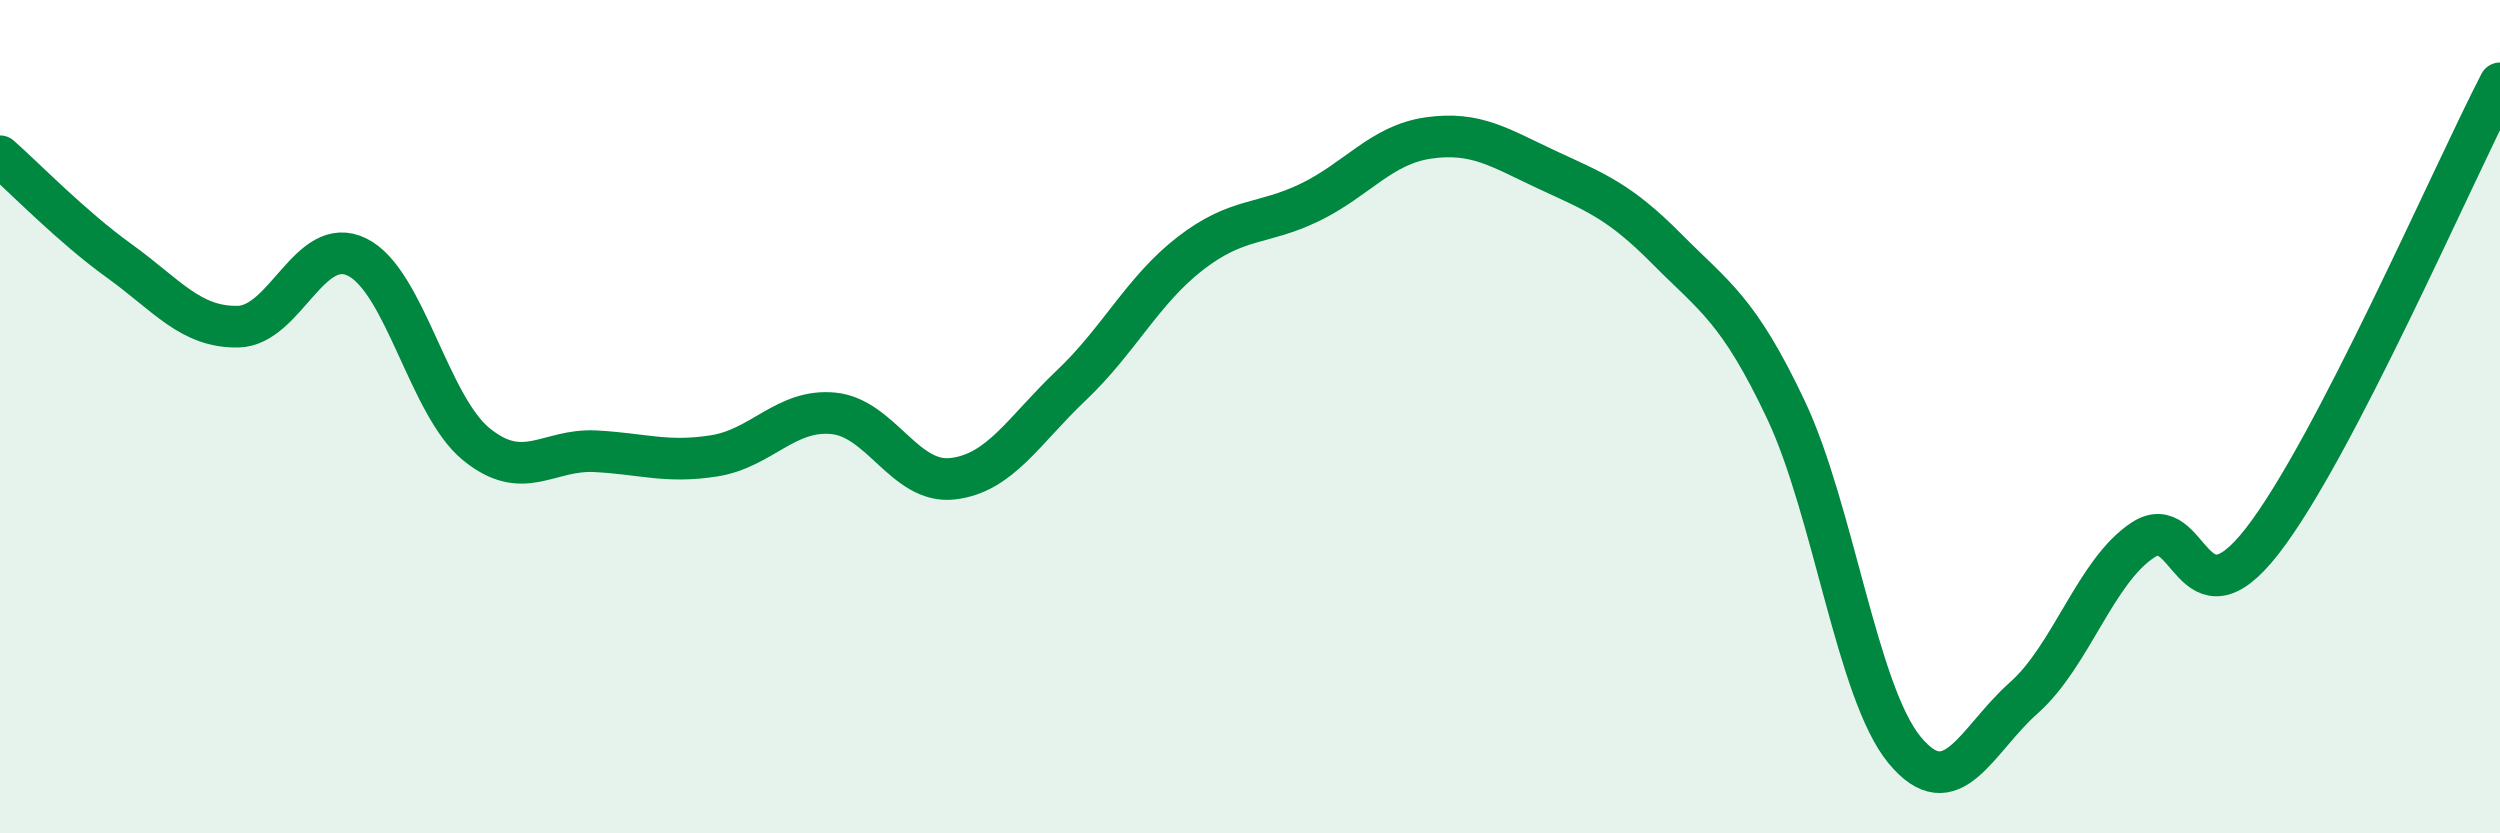
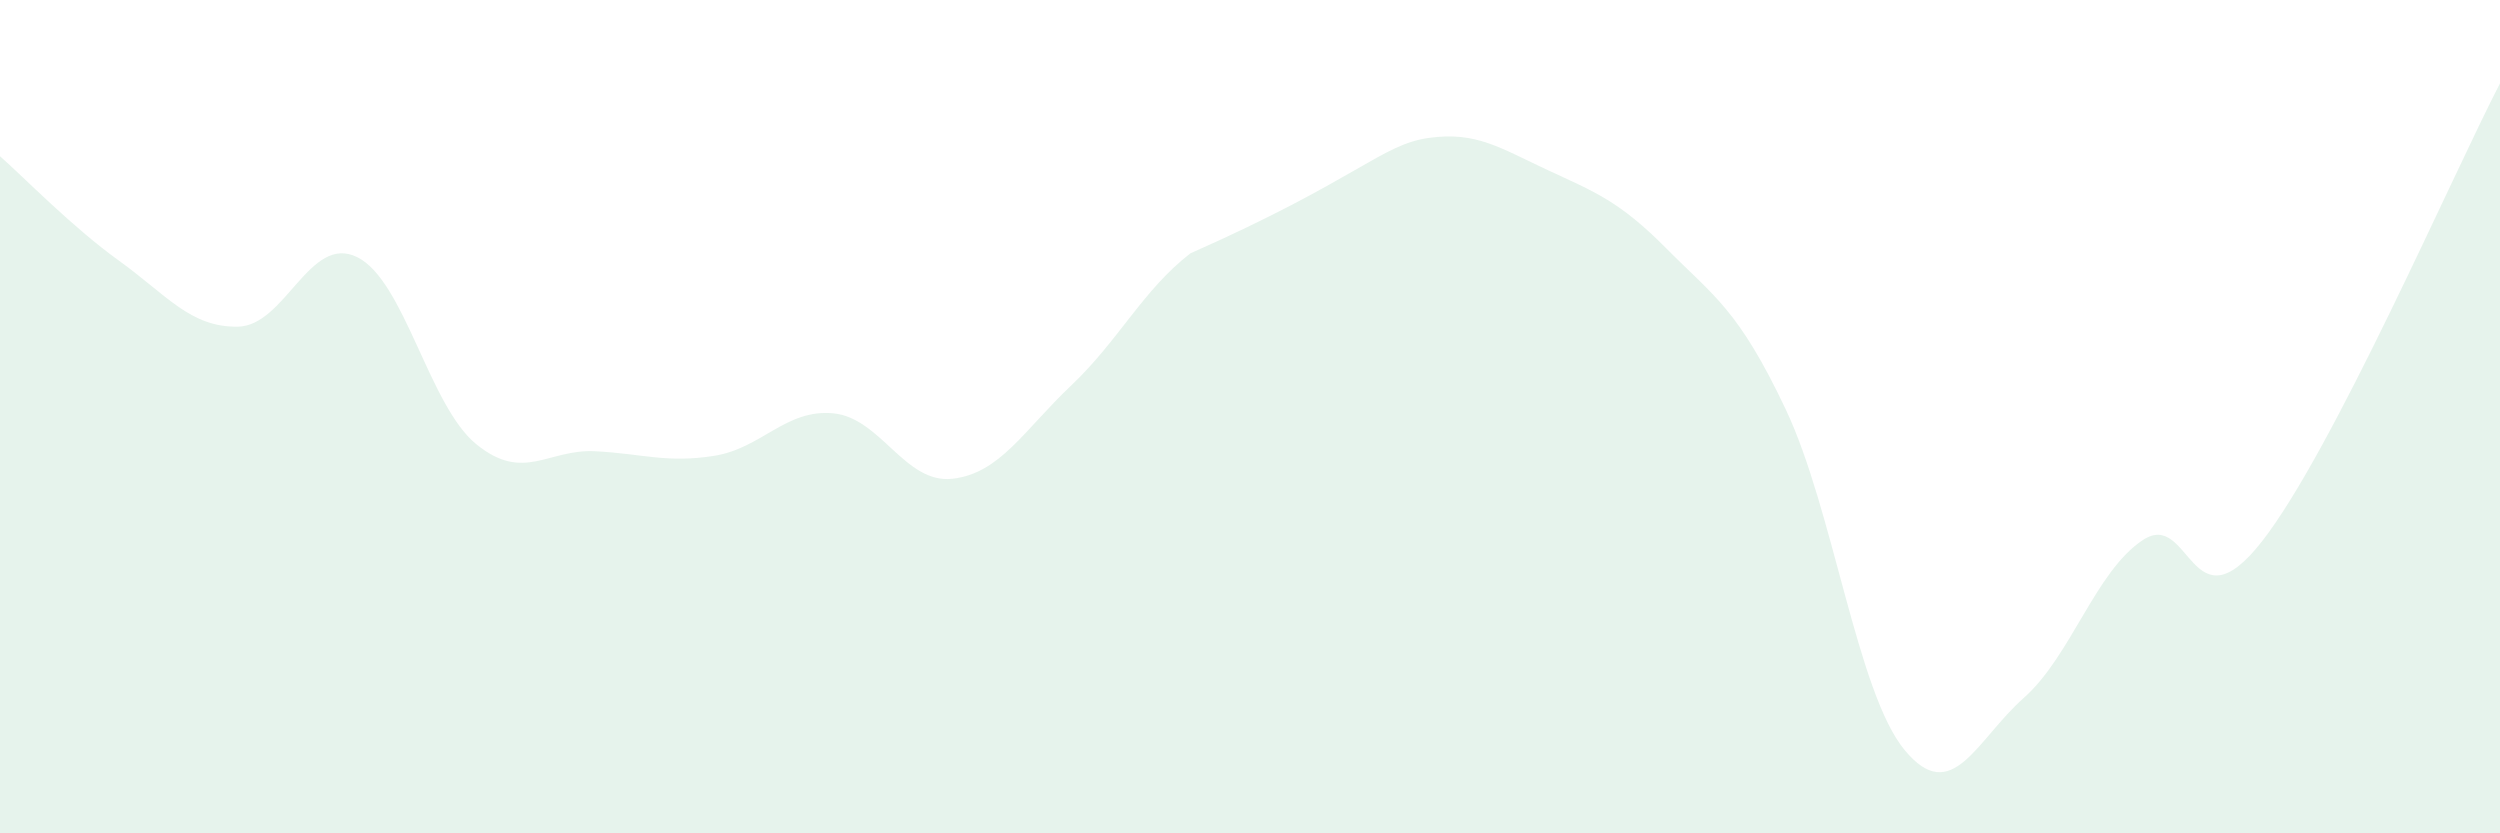
<svg xmlns="http://www.w3.org/2000/svg" width="60" height="20" viewBox="0 0 60 20">
-   <path d="M 0,3.75 C 0.57,4.25 1.72,5.44 2.86,6.26 C 4,7.08 4.57,7.86 5.71,7.84 C 6.85,7.82 7.43,5.61 8.57,6.17 C 9.71,6.73 10.29,9.73 11.43,10.66 C 12.57,11.59 13.15,10.77 14.29,10.83 C 15.43,10.89 16,11.12 17.14,10.94 C 18.28,10.76 18.86,9.81 20,9.92 C 21.14,10.03 21.72,11.62 22.86,11.49 C 24,11.36 24.57,10.33 25.71,9.25 C 26.85,8.17 27.43,6.96 28.57,6.08 C 29.71,5.2 30.29,5.41 31.43,4.86 C 32.57,4.31 33.15,3.47 34.29,3.31 C 35.43,3.15 36,3.55 37.14,4.08 C 38.28,4.61 38.86,4.82 40,5.97 C 41.14,7.12 41.72,7.42 42.86,9.83 C 44,12.24 44.57,16.62 45.71,18 C 46.85,19.38 47.43,17.76 48.57,16.75 C 49.71,15.74 50.29,13.71 51.43,12.96 C 52.57,12.21 52.58,15.18 54.29,12.99 C 56,10.8 58.86,4.2 60,2L60 20L0 20Z" fill="#008740" opacity="0.1" stroke-linecap="round" stroke-linejoin="round" />
-   <path d="M 0,3.75 C 0.57,4.25 1.72,5.44 2.86,6.26 C 4,7.08 4.57,7.86 5.71,7.84 C 6.85,7.82 7.43,5.61 8.57,6.17 C 9.71,6.73 10.29,9.73 11.43,10.66 C 12.57,11.59 13.15,10.77 14.29,10.83 C 15.43,10.89 16,11.12 17.14,10.94 C 18.28,10.76 18.86,9.81 20,9.92 C 21.14,10.03 21.72,11.62 22.86,11.49 C 24,11.36 24.57,10.33 25.71,9.25 C 26.85,8.17 27.43,6.96 28.57,6.08 C 29.71,5.2 30.29,5.41 31.43,4.86 C 32.57,4.31 33.15,3.47 34.29,3.31 C 35.43,3.15 36,3.55 37.14,4.08 C 38.28,4.61 38.86,4.82 40,5.97 C 41.14,7.12 41.72,7.42 42.86,9.83 C 44,12.24 44.57,16.62 45.71,18 C 46.85,19.38 47.43,17.76 48.57,16.75 C 49.71,15.74 50.29,13.71 51.43,12.96 C 52.57,12.21 52.58,15.18 54.29,12.99 C 56,10.8 58.86,4.2 60,2" stroke="#008740" stroke-width="1" fill="none" stroke-linecap="round" stroke-linejoin="round" />
+   <path d="M 0,3.75 C 0.57,4.25 1.72,5.44 2.86,6.26 C 4,7.08 4.57,7.86 5.71,7.84 C 6.85,7.82 7.43,5.61 8.57,6.17 C 9.71,6.73 10.29,9.73 11.43,10.66 C 12.57,11.59 13.15,10.77 14.29,10.83 C 15.43,10.89 16,11.12 17.14,10.94 C 18.28,10.76 18.86,9.81 20,9.92 C 21.14,10.03 21.72,11.62 22.86,11.49 C 24,11.36 24.57,10.33 25.71,9.25 C 26.85,8.17 27.43,6.96 28.57,6.08 C 32.57,4.31 33.15,3.47 34.29,3.31 C 35.43,3.15 36,3.55 37.14,4.08 C 38.28,4.61 38.86,4.82 40,5.97 C 41.14,7.12 41.72,7.42 42.86,9.83 C 44,12.24 44.57,16.62 45.71,18 C 46.85,19.38 47.43,17.76 48.57,16.75 C 49.71,15.74 50.29,13.71 51.43,12.96 C 52.57,12.21 52.58,15.18 54.29,12.99 C 56,10.8 58.86,4.2 60,2L60 20L0 20Z" fill="#008740" opacity="0.1" stroke-linecap="round" stroke-linejoin="round" />
</svg>